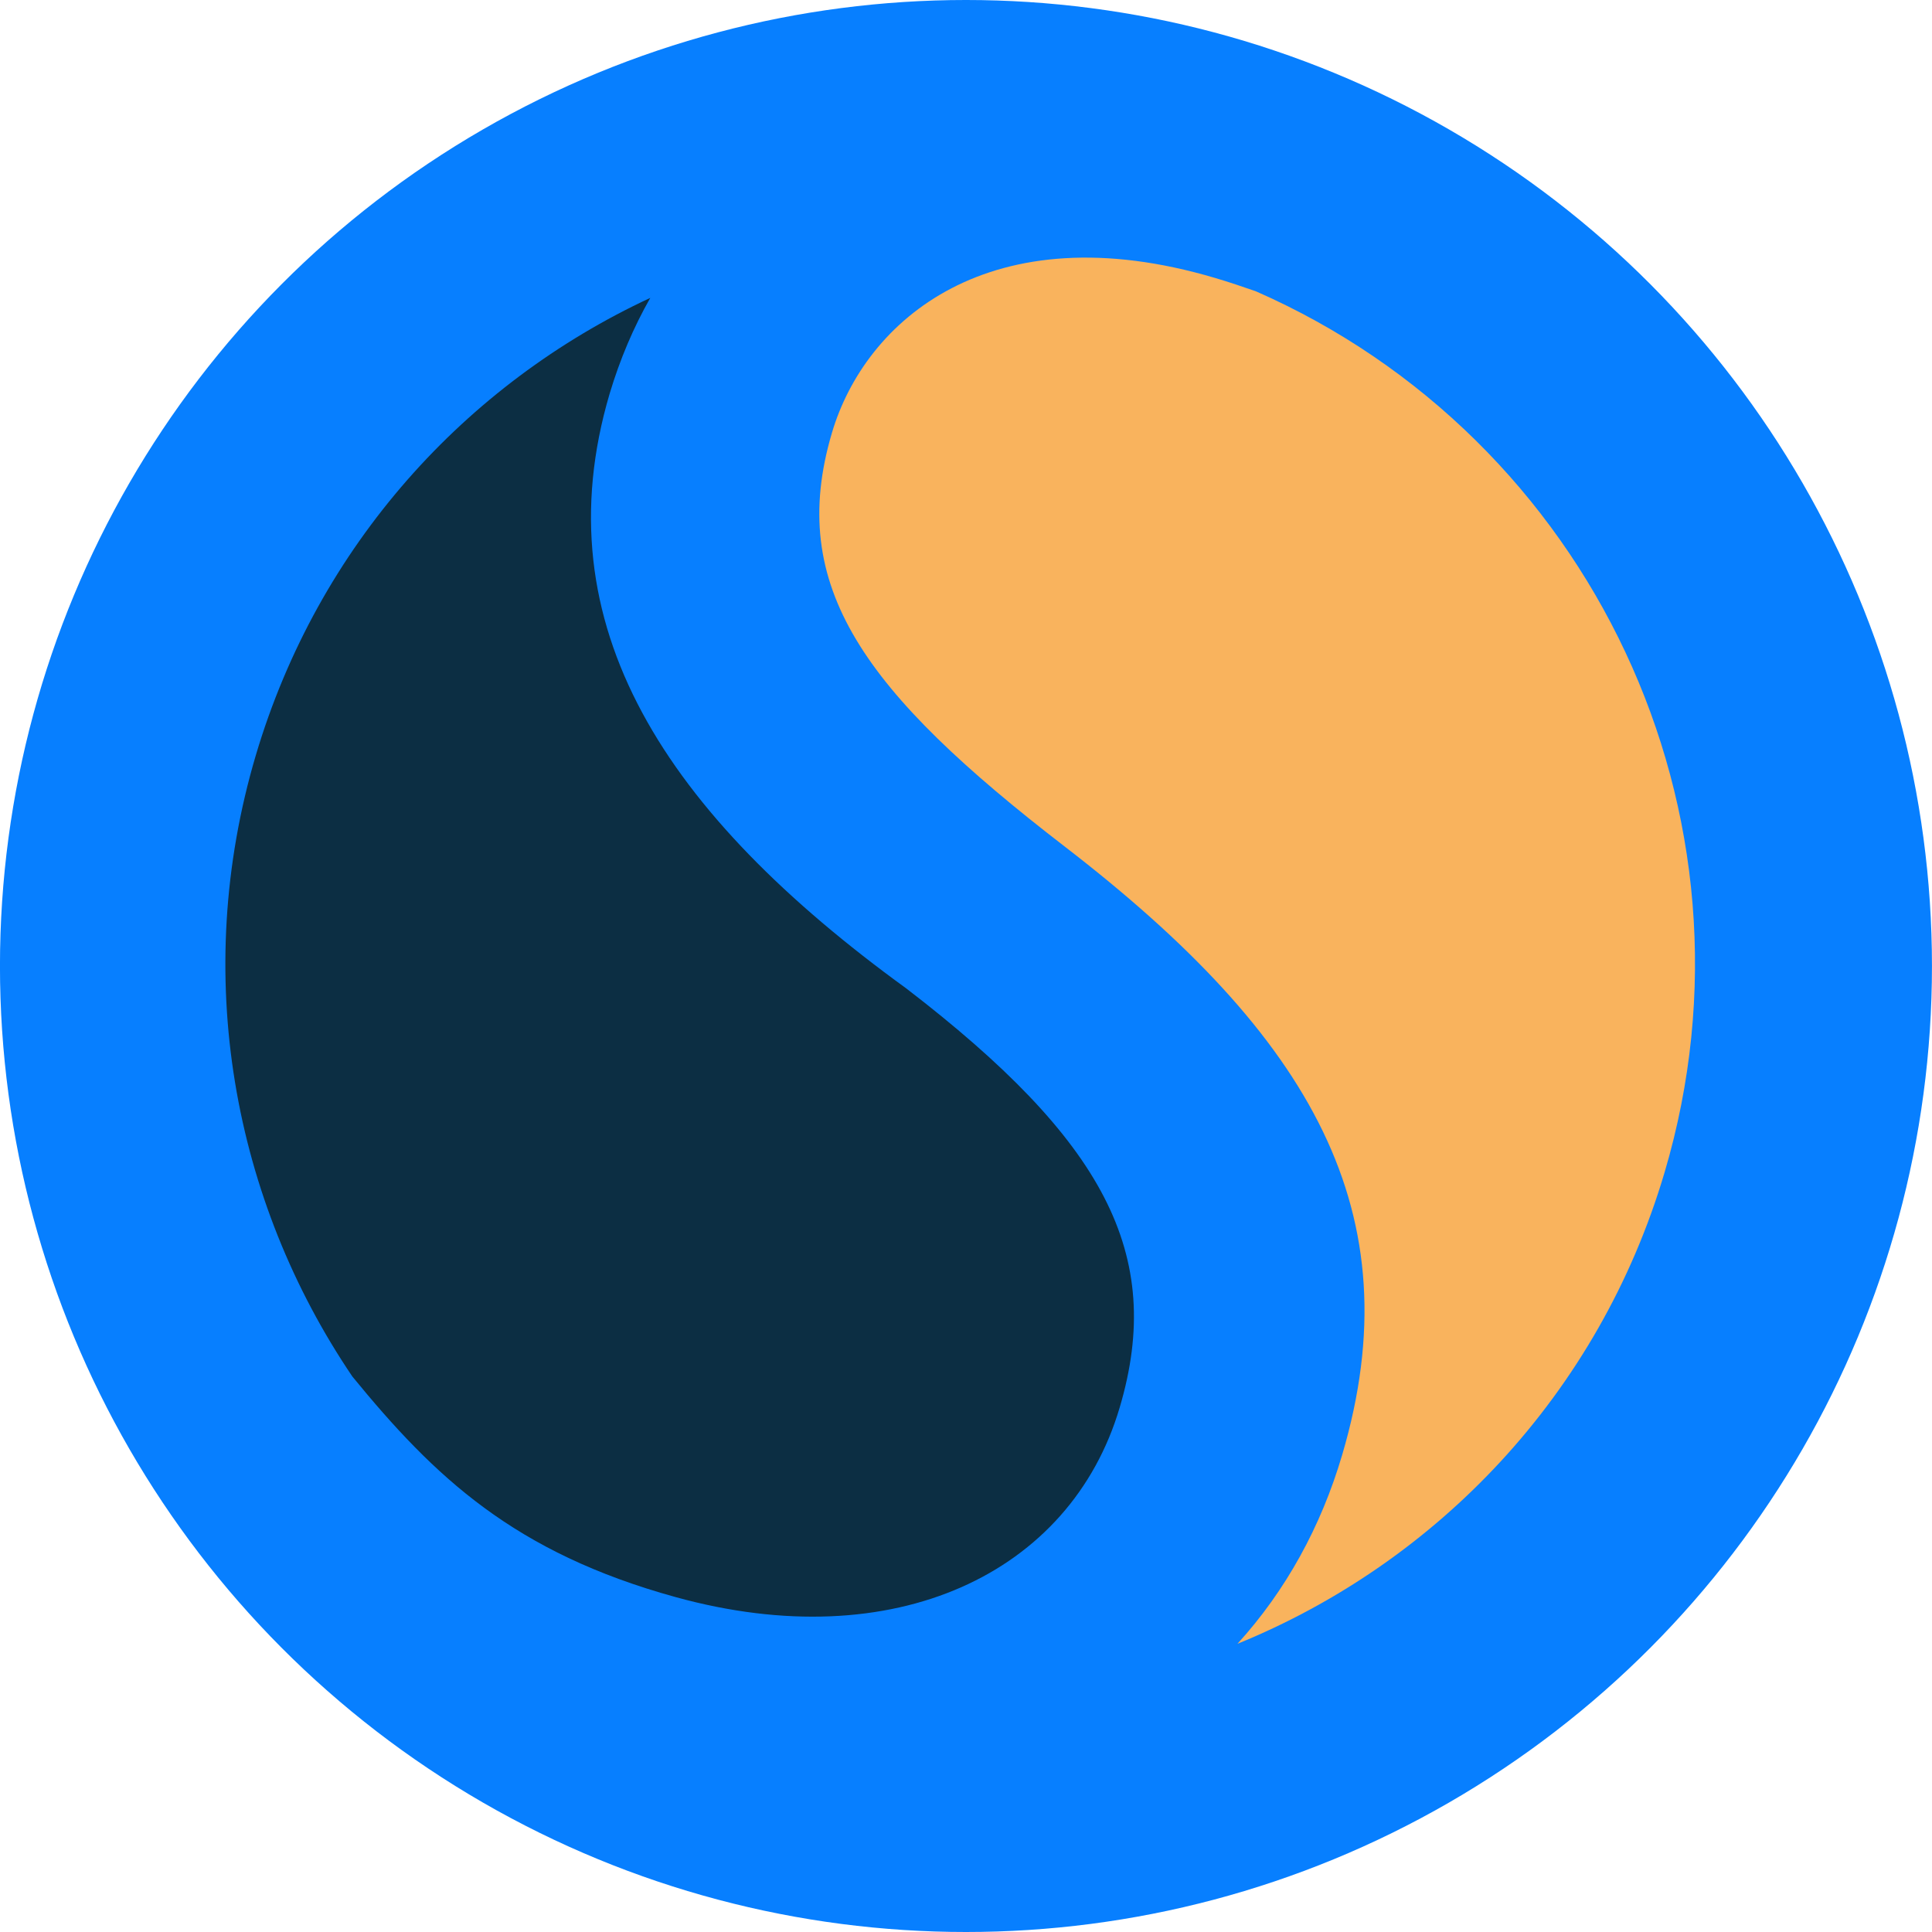
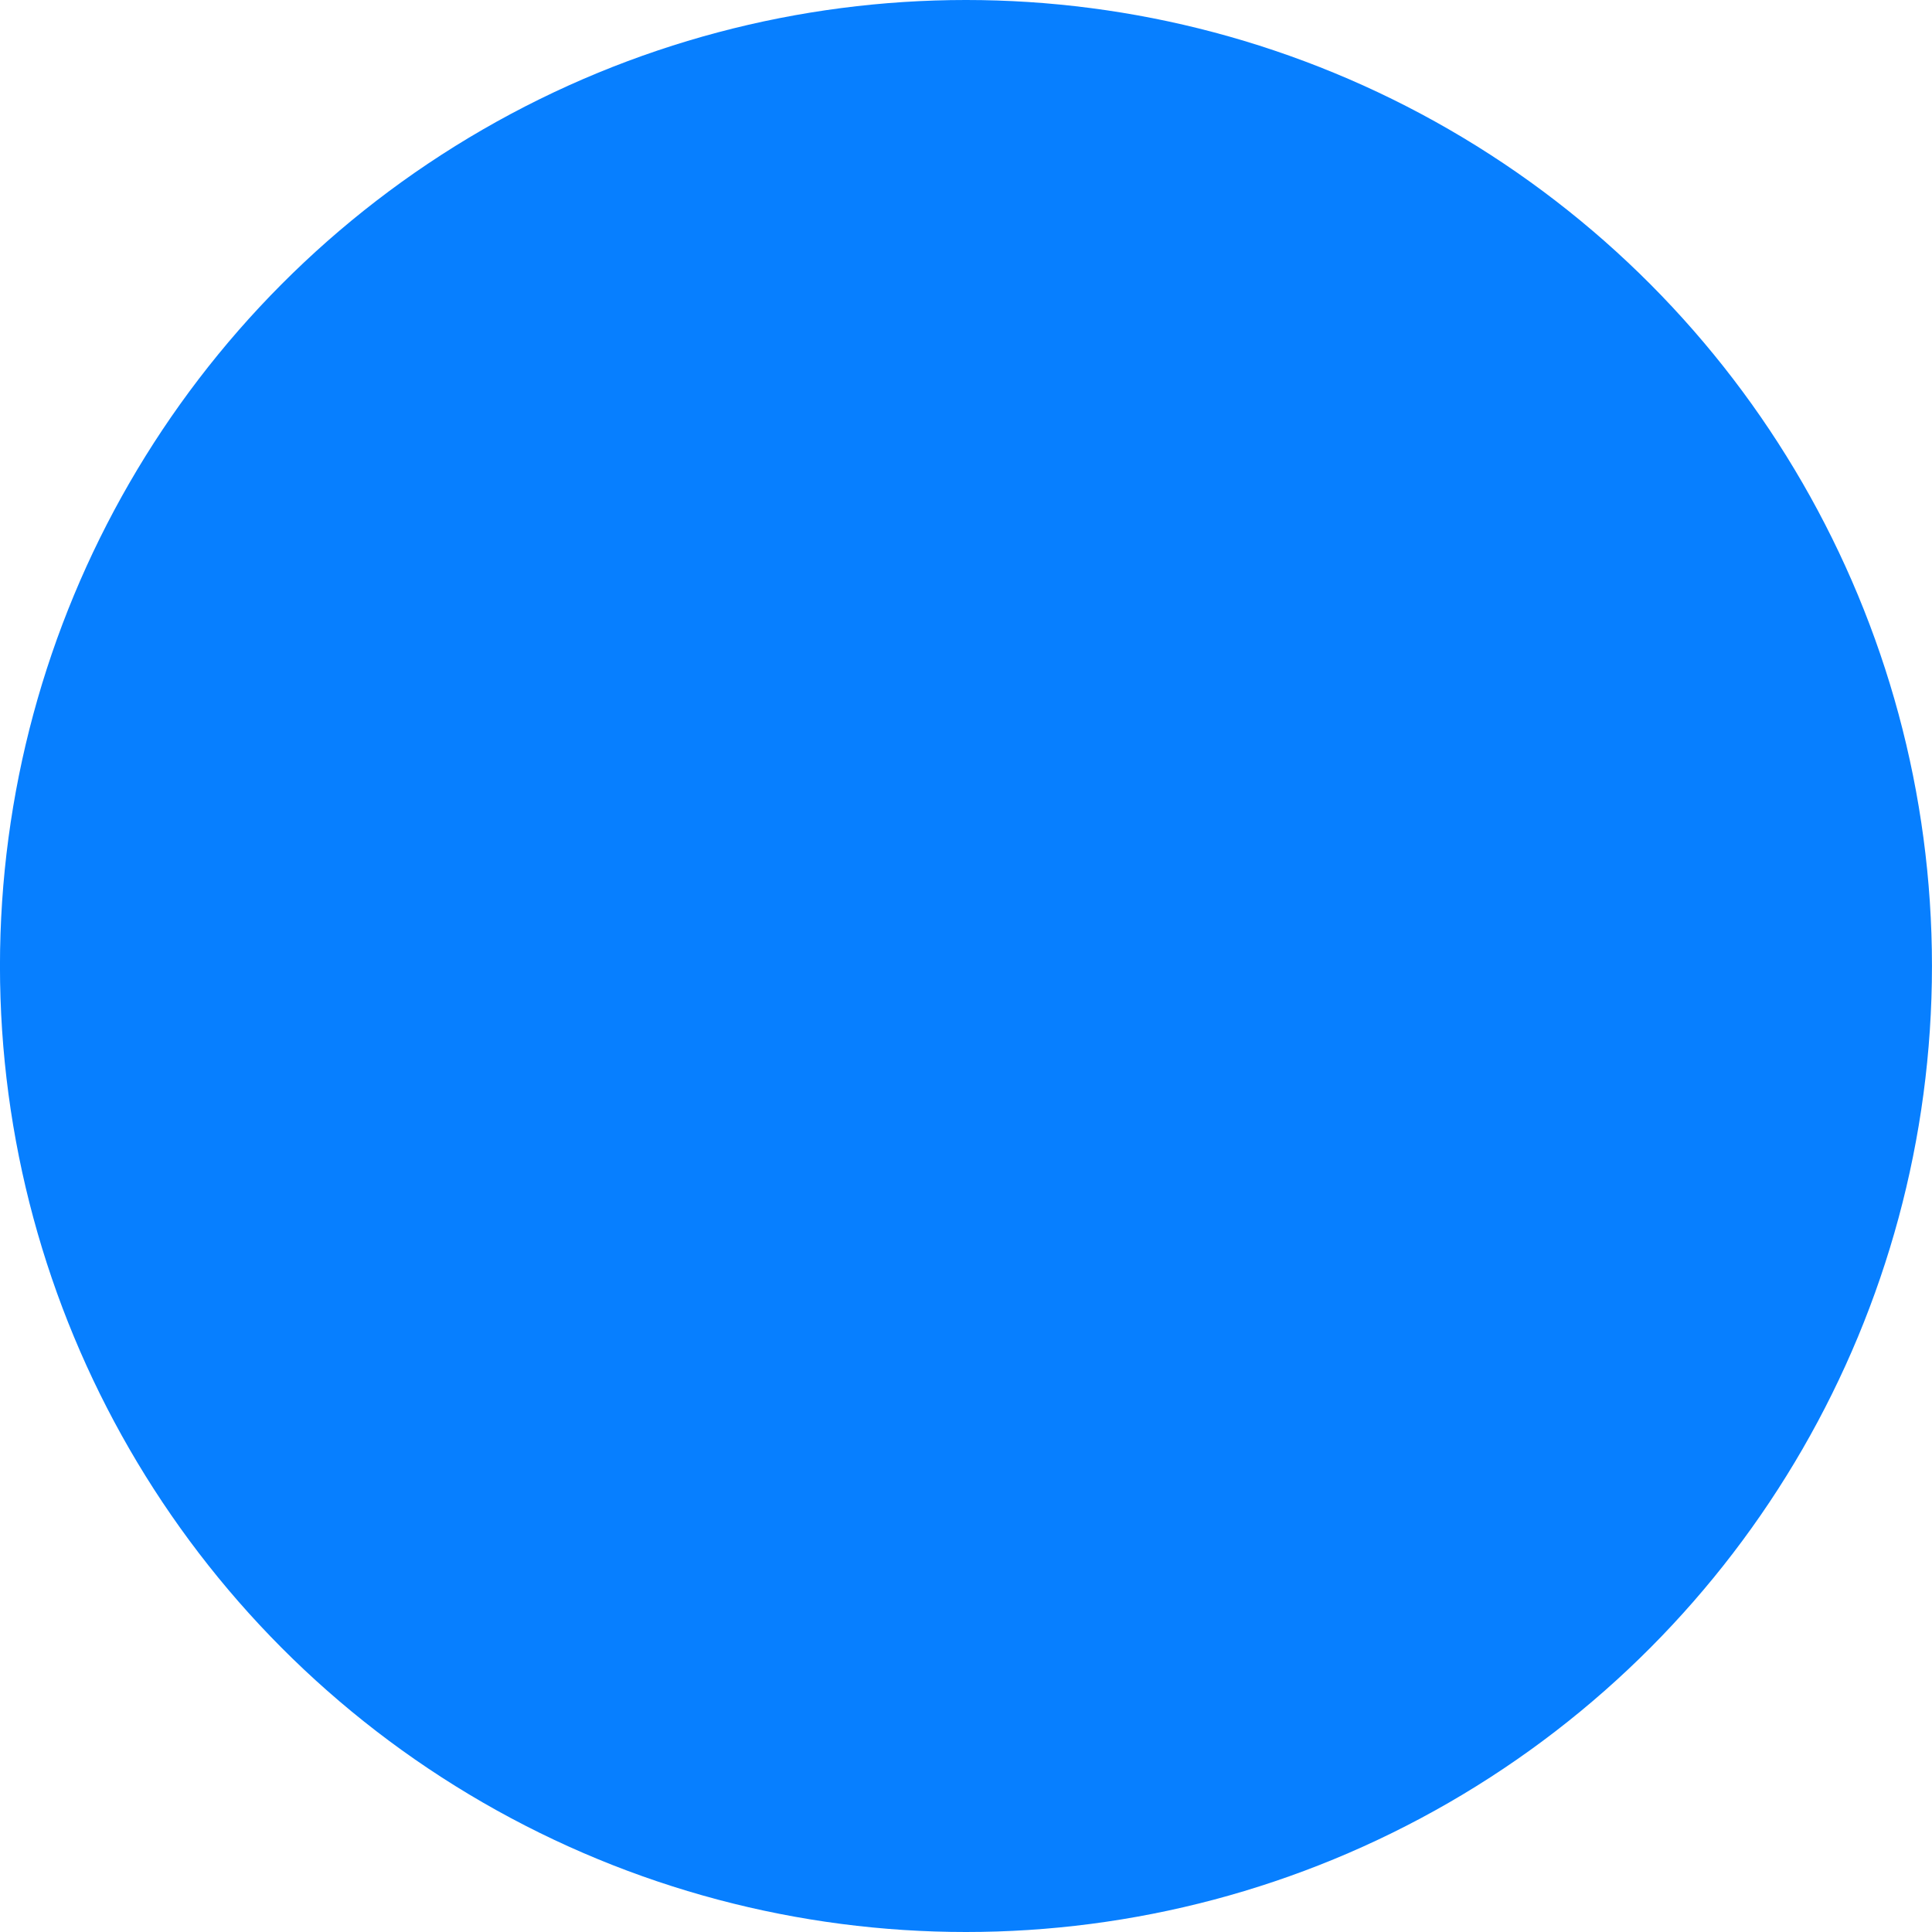
<svg xmlns="http://www.w3.org/2000/svg" width="60" height="60" viewBox="0 0 60 60" fill="none">
  <circle cx="29.999" cy="30" r="30" fill="#077FFF" />
-   <path d="M39.001 9.046C38.592 8.905 38.17 8.759 37.731 8.631C30.751 6.563 26.868 9.949 25.836 13.443C24.423 18.217 26.832 21.488 33.078 26.3C40.733 32.196 43.902 37.672 41.682 45.184C41.027 47.407 39.932 49.401 38.43 51.05C44.617 48.53 49.652 43.316 51.696 36.406C54.996 25.259 49.378 13.599 39.001 9.046Z" fill="#F9B35D" />
-   <path d="M28.147 30.698C20.683 25.28 16.805 19.424 18.933 12.226C19.252 11.158 19.675 10.166 20.195 9.251C14.471 11.914 9.878 16.931 7.943 23.461C5.924 30.279 7.244 37.285 10.943 42.749C13.495 45.871 15.966 48.216 20.981 49.599C27.773 51.475 33.249 48.87 34.773 43.711C36.189 38.936 34.269 35.402 28.147 30.698Z" fill="#0C2E43" />
</svg>